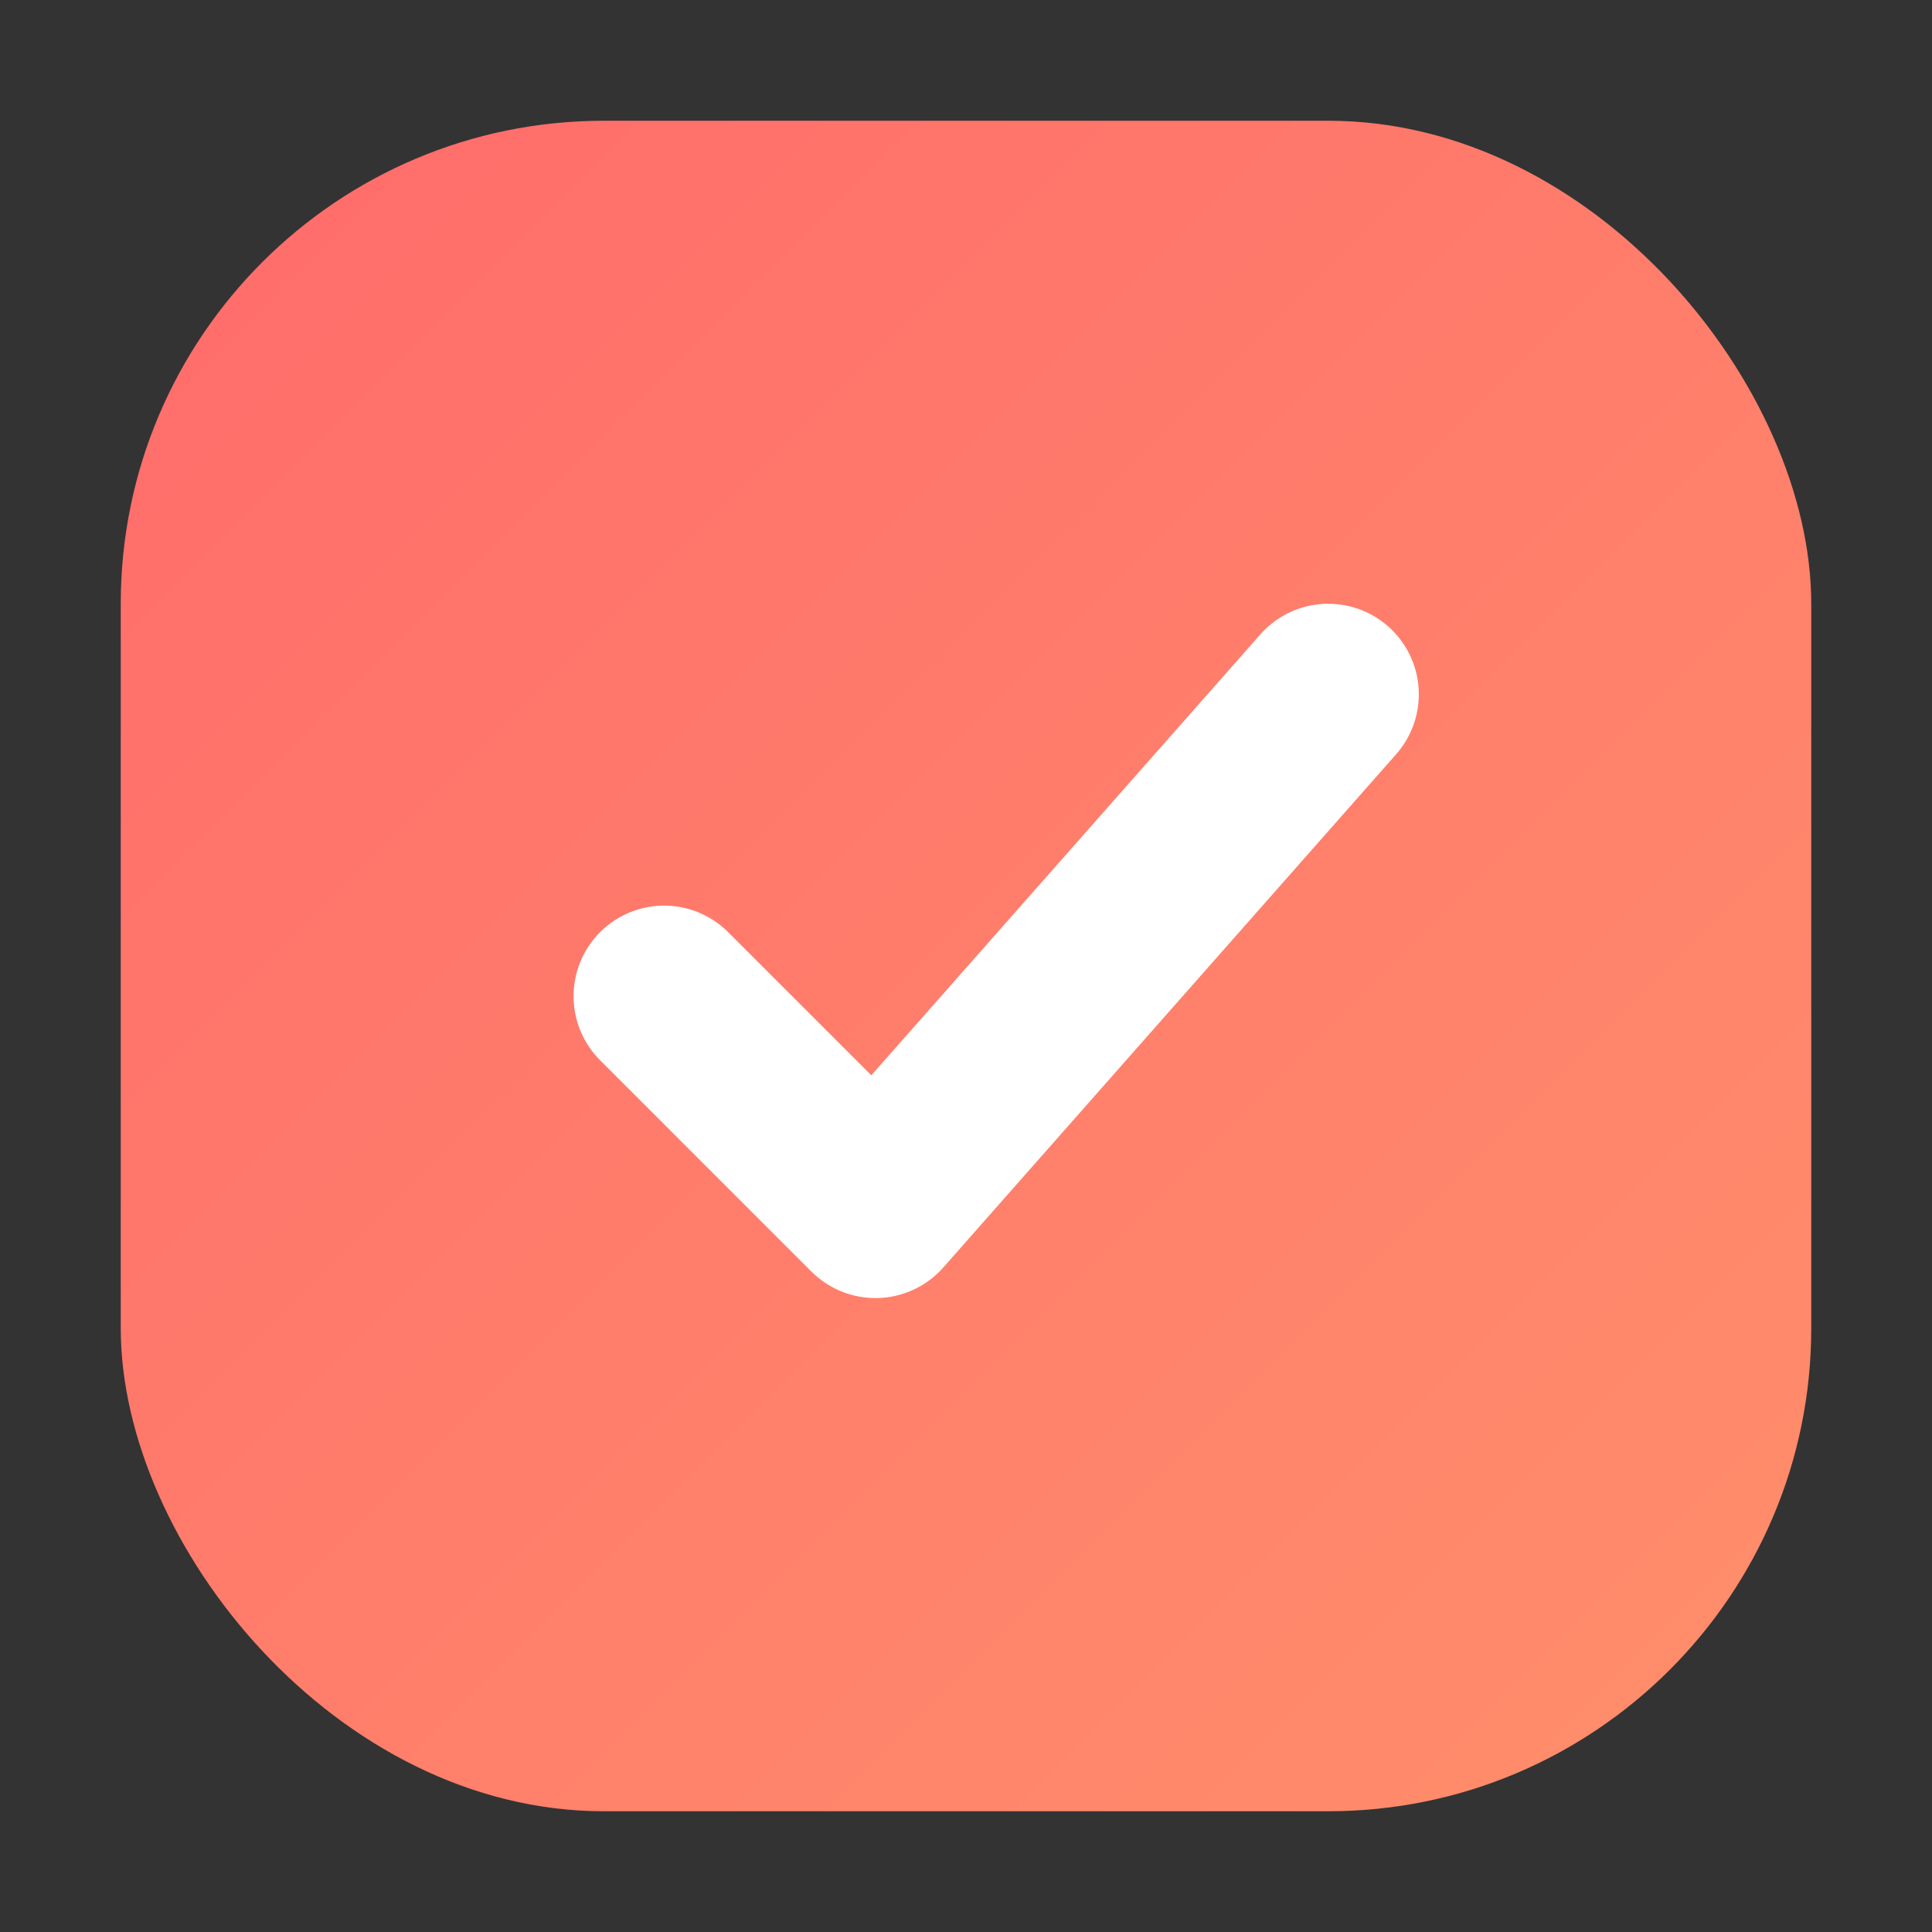
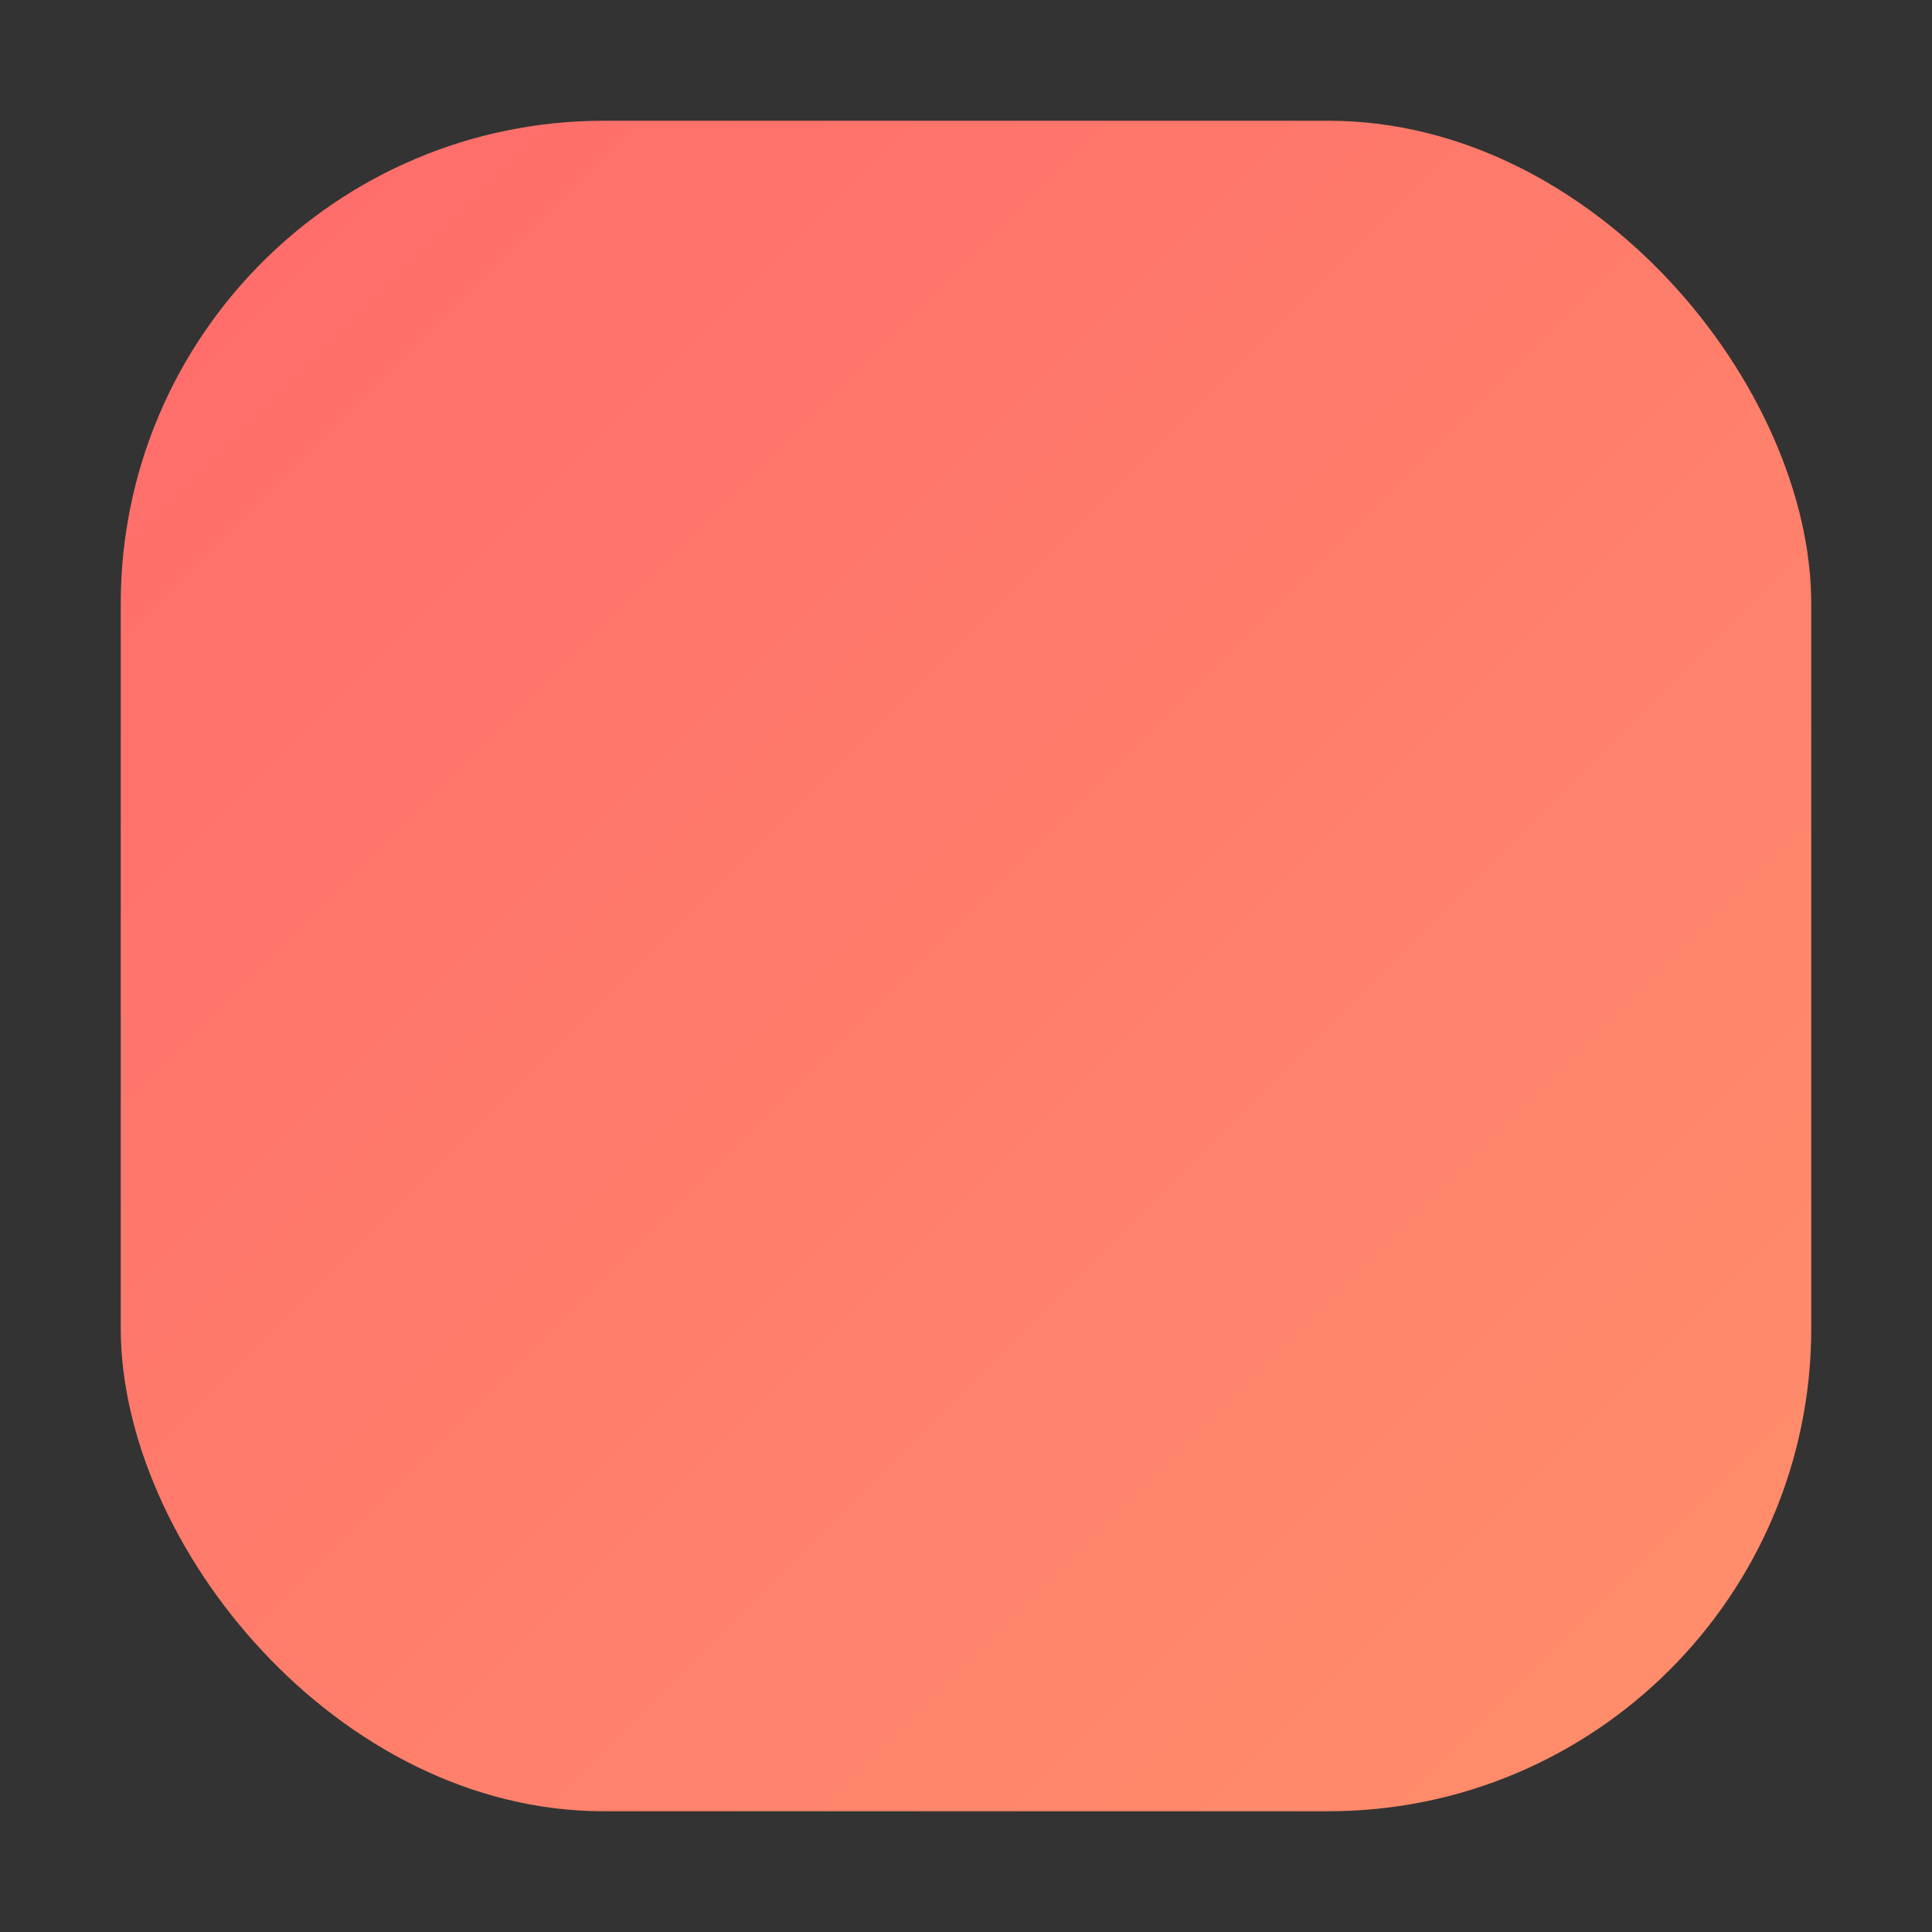
<svg xmlns="http://www.w3.org/2000/svg" viewBox="0 0 64 64">
  <rect x="0" y="0" width="64" height="64" fill="#333333" stroke="none" />
  <defs>
    <linearGradient id="finito-gradient" x1="0" y1="0" x2="1" y2="1">
      <stop offset="0%" stop-color="#ff6b6b" />
      <stop offset="100%" stop-color="#ff8f6b" />
    </linearGradient>
  </defs>
  <rect x="4" y="4" width="56" height="56" rx="16" fill="url(#finito-gradient)" />
-   <path d="M22 33l7 7 15-17" fill="none" stroke="#ffffff" stroke-width="6" stroke-linecap="round" stroke-linejoin="round" />
</svg>